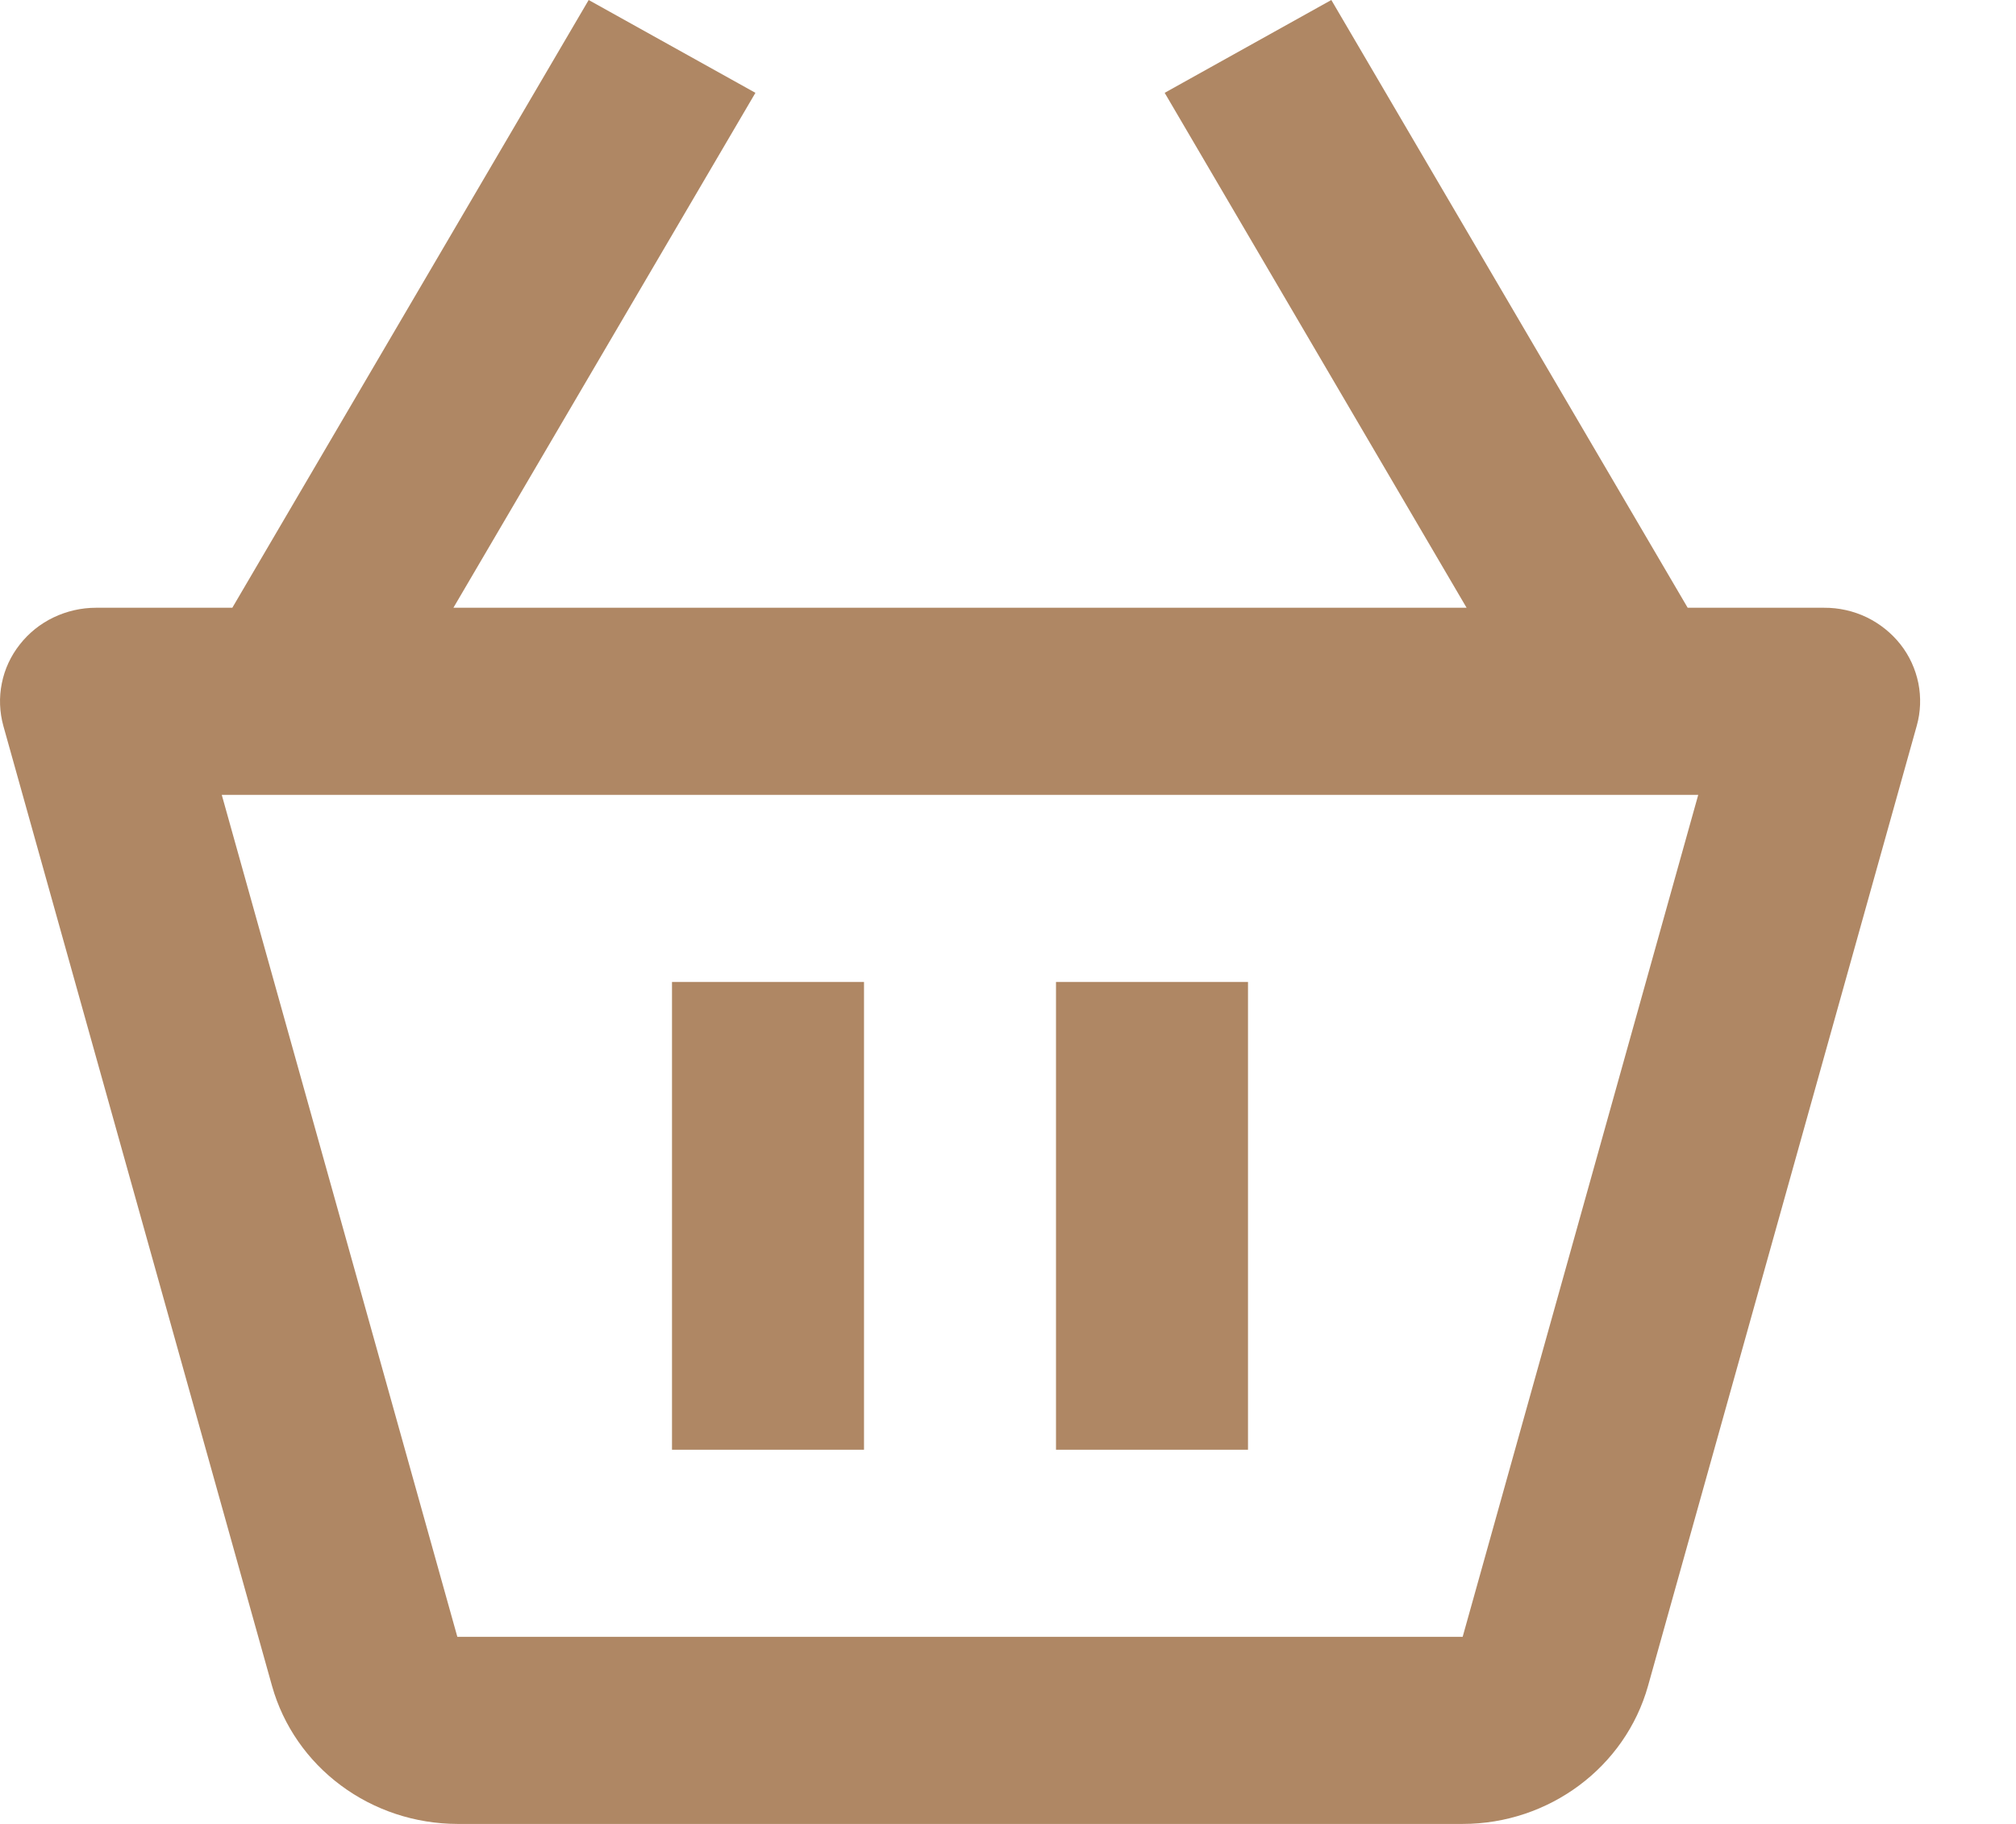
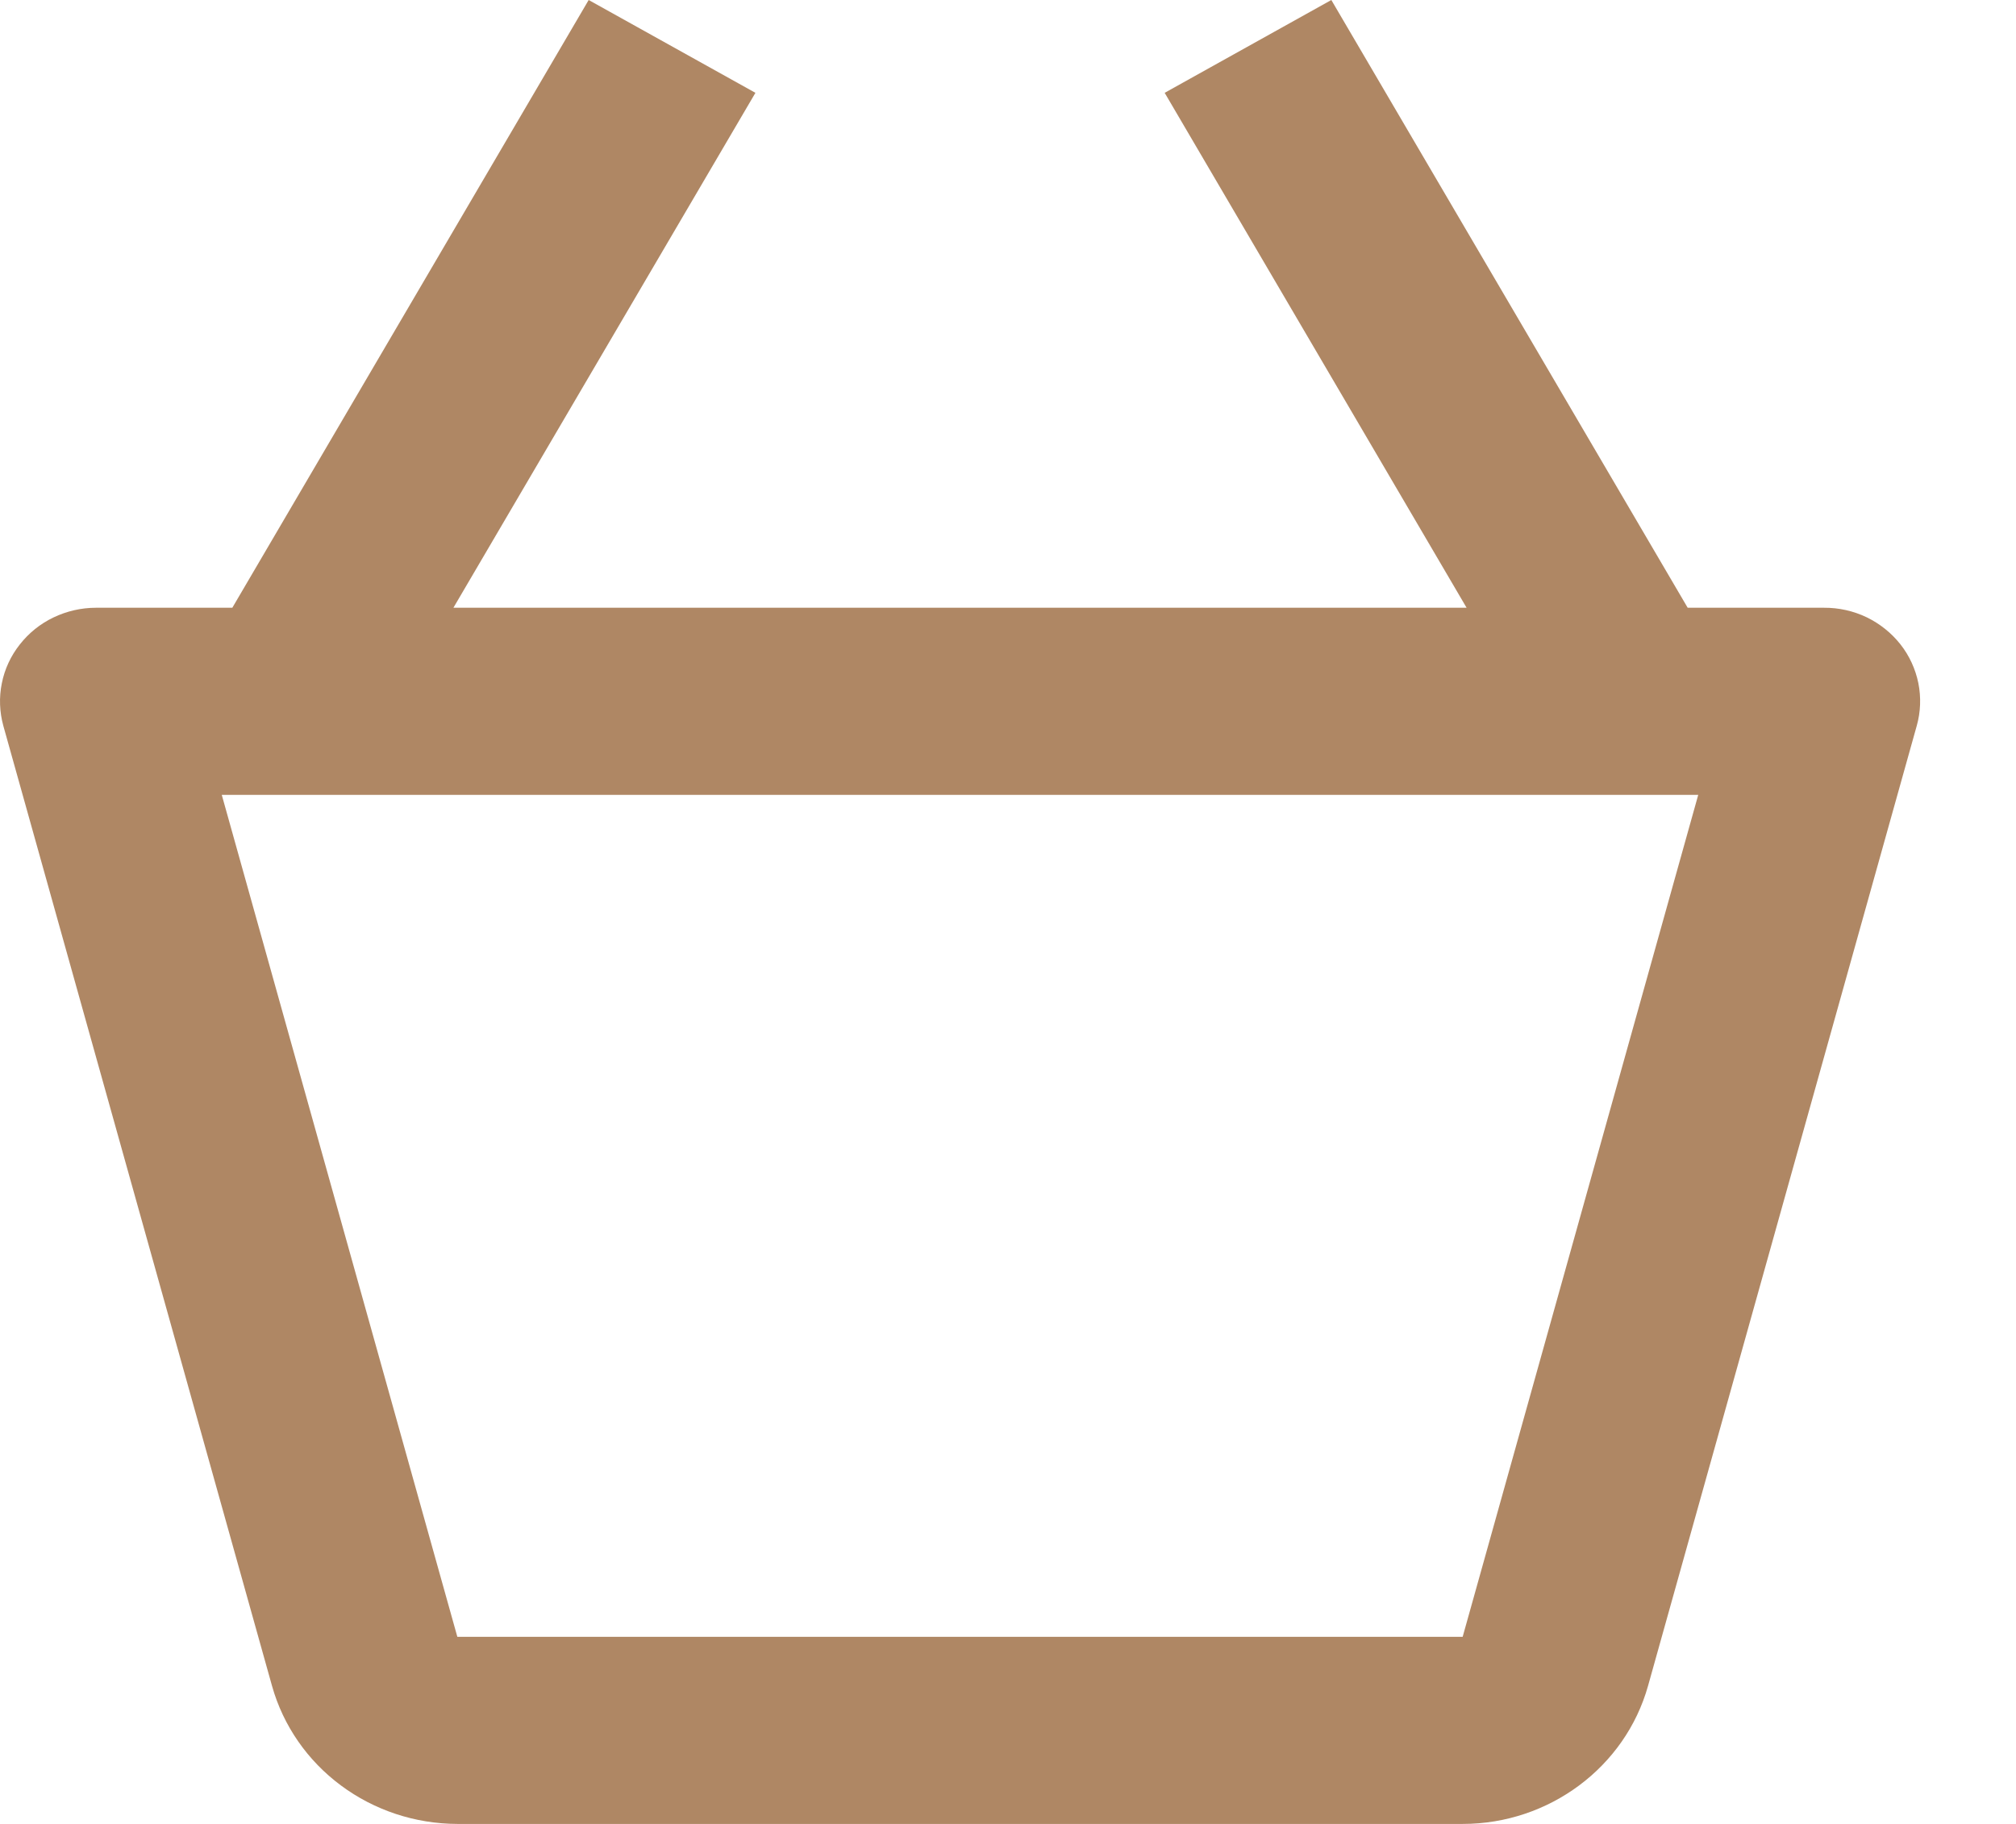
<svg xmlns="http://www.w3.org/2000/svg" width="21" height="19" viewBox="0 0 21 19" fill="none">
  <path d="M19 6.331H17.58L13.868 0L12.132 0.967L15.277 6.331H4.723L7.869 0.967L6.132 0L2.42 6.331H1C0.846 6.331 0.695 6.366 0.557 6.432C0.419 6.498 0.299 6.595 0.206 6.714C0.112 6.833 0.048 6.971 0.019 7.118C-0.011 7.265 -0.005 7.417 0.035 7.562L2.834 17.564C2.95 17.976 3.202 18.34 3.551 18.599C3.899 18.858 4.325 18.999 4.764 19H15.237C16.135 19 16.929 18.41 17.167 17.562L19.966 7.561C20.007 7.416 20.012 7.264 19.983 7.117C19.953 6.97 19.89 6.831 19.796 6.712C19.702 6.593 19.582 6.497 19.444 6.43C19.306 6.364 19.154 6.33 19 6.331ZM15.236 17.051V18.025V17.051H4.764L2.31 8.28H17.69L15.236 17.051Z" fill="#AF8764" />
-   <path d="M7 10.229H9V15.102H7V10.229ZM11 10.229H13V15.102H11V10.229Z" fill="#AF8764" />
</svg>